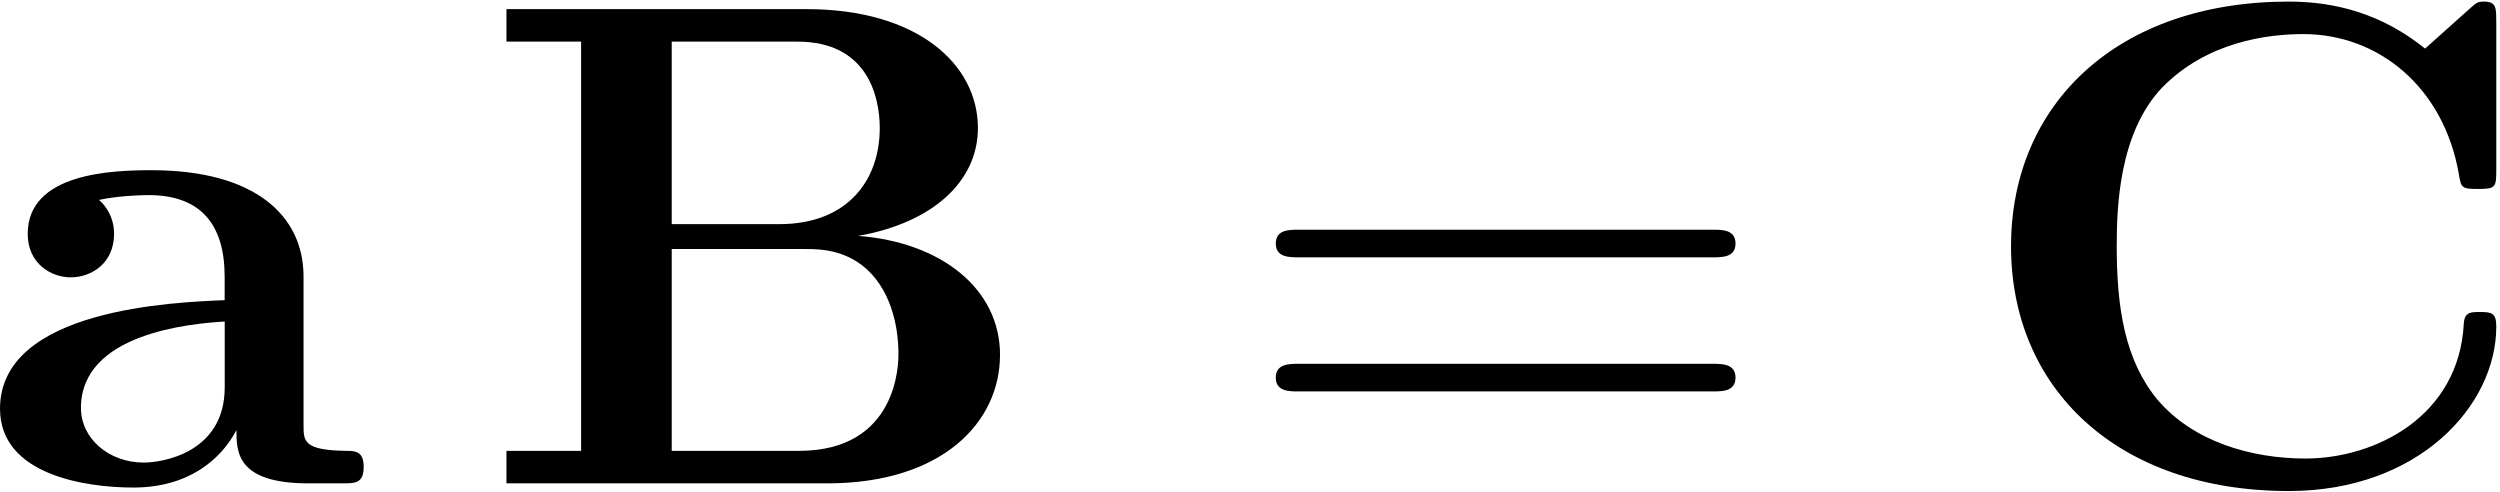
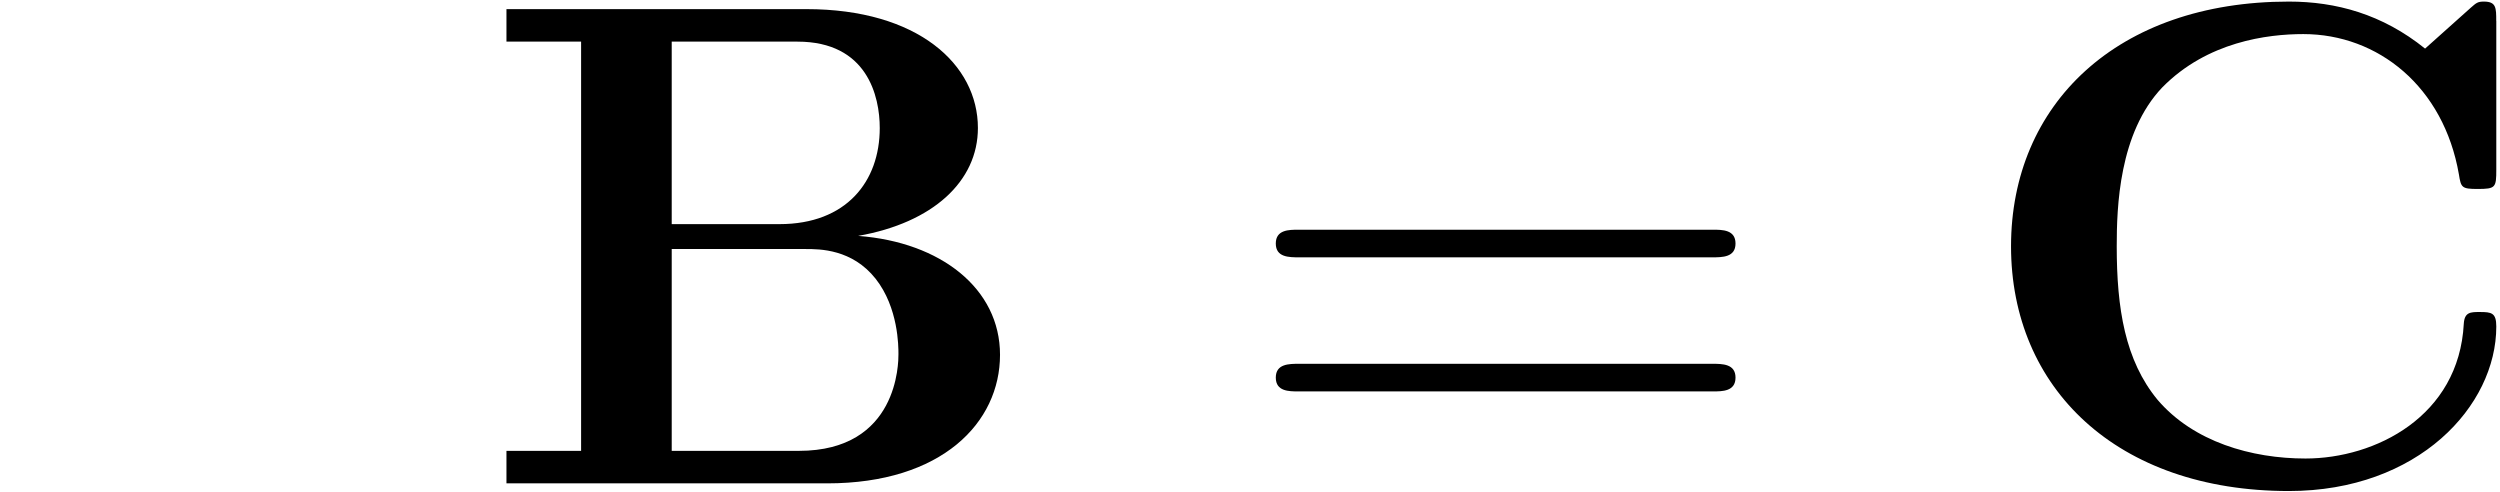
<svg xmlns="http://www.w3.org/2000/svg" xmlns:xlink="http://www.w3.org/1999/xlink" width="66" height="13" viewBox="1872.369 1483.073 39.452 7.771">
  <defs>
    <path id="g1-61" d="m7.495-3.567c.164 0 .371 0 .371-.218s-.207-.218-.36-.218h-6.535c-.153 0-.36 0-.36 .218s.207 .218 .371 .218h6.513zm.011 2.116c.153 0 .36 0 .36-.218s-.207-.218-.371-.218h-6.513c-.164 0-.371 0-.371 .218s.207 .218 .36 .218h6.535z" />
    <path id="g0-66" d="m3.033-4.091v-2.88h1.985c1.102 0 1.298 .862 1.298 1.364c0 .84-.524 1.516-1.582 1.516h-1.702zm2.945 .185c1.178-.207 1.887-.862 1.887-1.702c0-1.004-.949-1.876-2.705-1.876h-4.735v.513h1.178v6.458h-1.178v.513h5.062c1.811 0 2.727-.96 2.727-2.029c0-1.047-.938-1.778-2.236-1.876zm-.938 3.393h-2.007v-3.185h2.116c.218 0 .731 0 1.102 .469c.36 .458 .36 1.069 .36 1.189c0 .131 0 1.527-1.571 1.527z" />
    <path id="g0-67" d="m8.356-7.298c0-.207 0-.305-.196-.305c-.098 0-.12 .022-.207 .098l-.72 .644c-.676-.545-1.407-.742-2.149-.742c-2.716 0-4.385 1.625-4.385 3.862s1.669 3.862 4.385 3.862c2.04 0 3.273-1.342 3.273-2.596c0-.218-.076-.229-.262-.229c-.142 0-.24 0-.251 .185c-.076 1.462-1.396 2.127-2.498 2.127c-.851 0-1.767-.262-2.335-.927c-.513-.622-.644-1.44-.644-2.422c0-.611 .033-1.789 .72-2.509c.709-.72 1.658-.84 2.225-.84c1.178 0 2.215 .829 2.455 2.215c.033 .207 .044 .229 .295 .229c.284 0 .295-.022 .295-.305v-2.345z" />
-     <path id="g0-97" d="m4.08-.84c0 .338 0 .84 1.135 .84h.524c.218 0 .349 0 .349-.262c0-.251-.142-.251-.284-.251c-.665-.011-.665-.153-.665-.404v-2.345c0-.971-.775-1.68-2.4-1.68c-.622 0-1.953 .044-1.953 1.004c0 .48 .382 .687 .676 .687c.338 0 .687-.229 .687-.687c0-.327-.207-.513-.24-.535c.305-.065 .655-.076 .785-.076c.818 0 1.2 .458 1.2 1.287v.371c-.775 .033-3.545 .131-3.545 1.713c0 1.047 1.353 1.244 2.105 1.244c.873 0 1.385-.447 1.625-.905zm-.185-1.713v1.036c0 1.047-1.004 1.189-1.276 1.189c-.556 0-.993-.382-.993-.862c0-1.178 1.724-1.331 2.269-1.364z" />
  </defs>
  <g id="page1">
    <use x="1872.02" y="1490.701" xlink:href="#g0-97" />
    <use x="1879.936" y="1490.701" xlink:href="#g0-66" />
    <use x="1891.891" y="1490.701" xlink:href="#g1-61" />
    <use x="1903.406" y="1490.701" xlink:href="#g0-67" />
  </g>
  <script type="text/ecmascript">if(window.parent.postMessage)window.parent.postMessage("0.18019|49.5|9.75|"+window.location,"*");</script>
</svg>